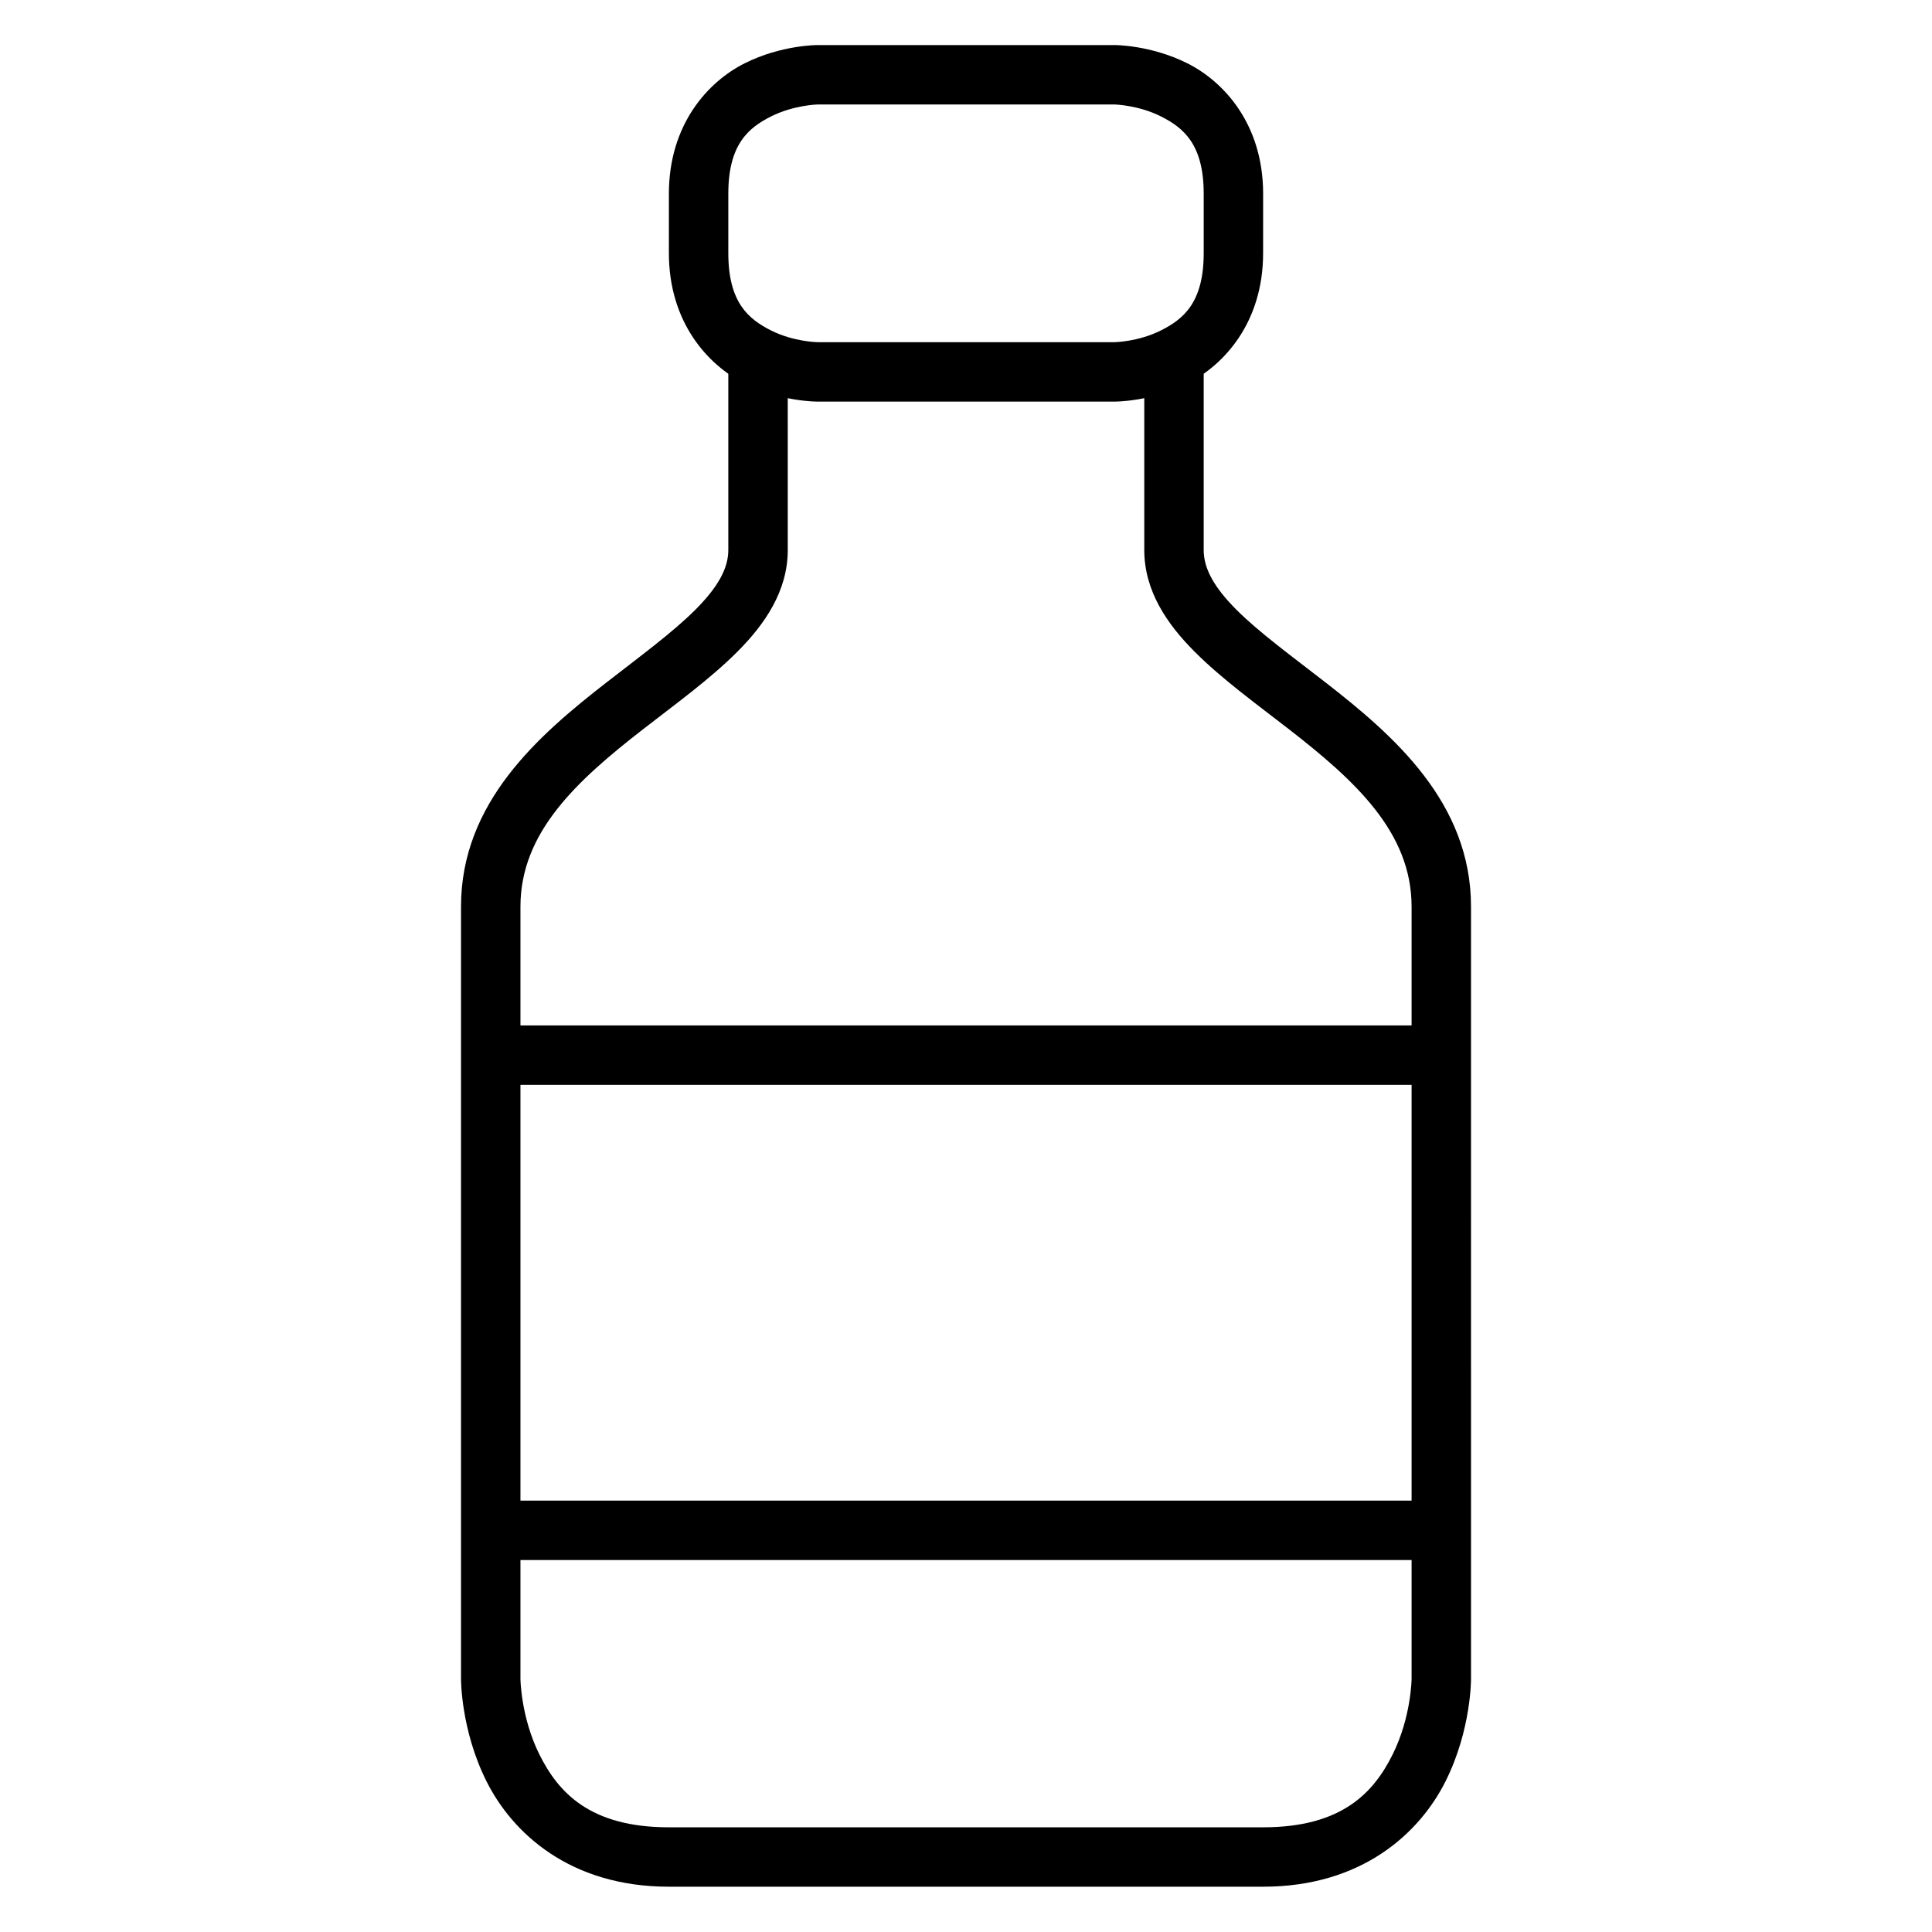
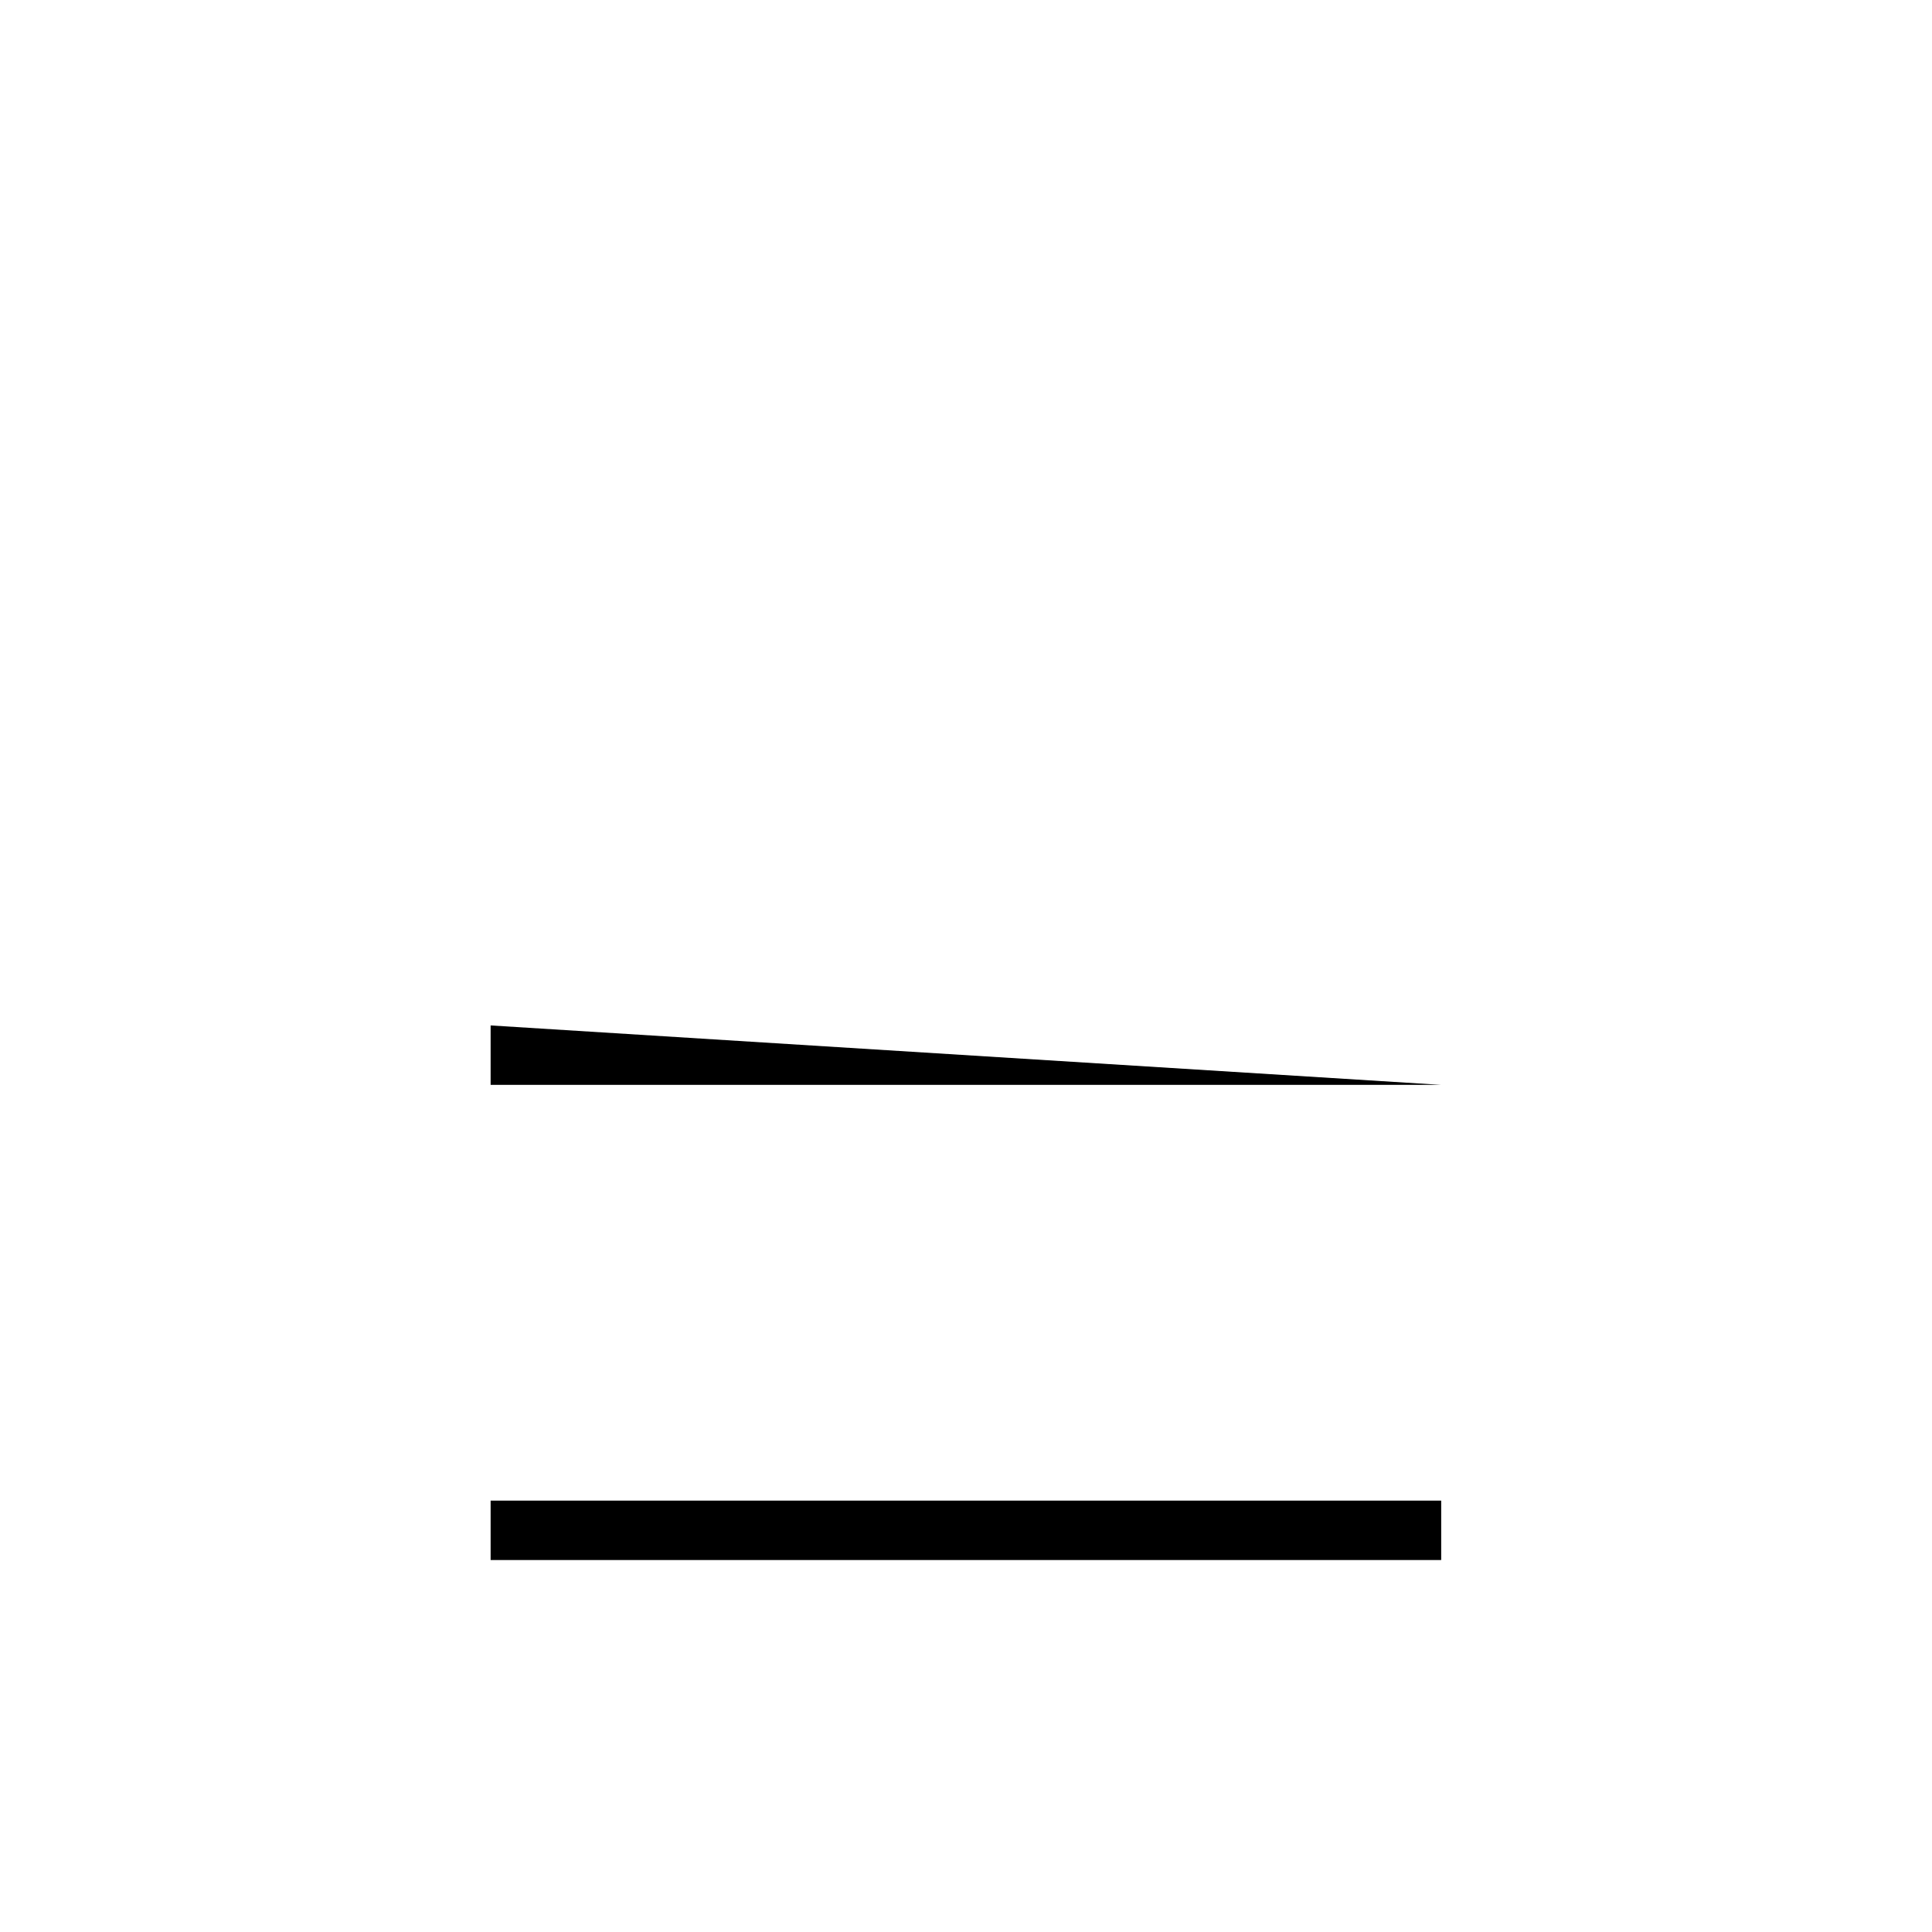
<svg xmlns="http://www.w3.org/2000/svg" fill="#000000" width="800px" height="800px" version="1.1" viewBox="144 144 512 512">
  <g>
-     <path d="m360.66 155.94s-9.543-0.051-19.293 4.824c-9.746 4.875-20.105 16.207-20.105 34.574v15.746c0 18.367 10.355 29.699 20.105 34.574s19.293 4.766 19.293 4.766h78.68s9.543 0.109 19.293-4.766 20.105-16.207 20.105-34.574l0.004-15.746c0-18.367-10.355-29.699-20.105-34.574s-19.293-4.824-19.293-4.824zm0 15.746h78.68s6.266 0.141 12.262 3.137c5.996 2.996 11.391 7.394 11.391 20.512v15.746c0 13.121-5.394 17.516-11.391 20.512-5.992 3.004-12.258 3.09-12.258 3.09h-78.684s-6.266-0.082-12.262-3.078c-5.992-3-11.387-7.394-11.387-20.516v-15.75c0-13.121 5.394-17.516 11.391-20.512 5.996-2.996 12.262-3.137 12.262-3.137z" />
-     <path d="m337.01 237.06v52.707c0 4.922-2.82 9.91-8.773 15.863-5.957 5.953-14.594 12.293-23.594 19.289-18 14-38.469 31.781-38.469 59.332v204.66s-0.102 13.453 6.742 27.137c6.844 13.688 22.109 27.949 48.348 27.949h157.48c26.238 0 41.504-14.266 48.348-27.949 6.844-13.688 6.742-27.137 6.742-27.137l-0.004-204.66c0-27.551-20.469-45.332-38.469-59.332-9-6.996-17.699-13.336-23.652-19.289-5.957-5.957-8.719-10.945-8.719-15.867v-52.703h-15.746v52.707c0 10.824 6.035 19.633 13.367 26.965 7.328 7.328 16.391 13.852 25.105 20.629 17.426 13.555 32.367 27.215 32.367 46.895v204.66s-0.09 10.176-5.055 20.105c-4.965 9.93-13.293 19.234-34.285 19.234h-157.48c-20.992 0-29.32-9.305-34.285-19.234-4.965-9.934-5.055-20.109-5.055-20.109v-204.66c0-19.68 14.941-33.344 32.367-46.895 8.711-6.777 17.773-13.301 25.105-20.629 7.328-7.328 13.367-16.141 13.367-26.965l-0.004-52.703z" />
    <path d="m274.02 541.68v15.746h251.91v-15.746z" />
-     <path d="m274.02 415.75v15.75h251.91v-15.75z" />
+     <path d="m274.02 415.75v15.75h251.91z" />
  </g>
</svg>